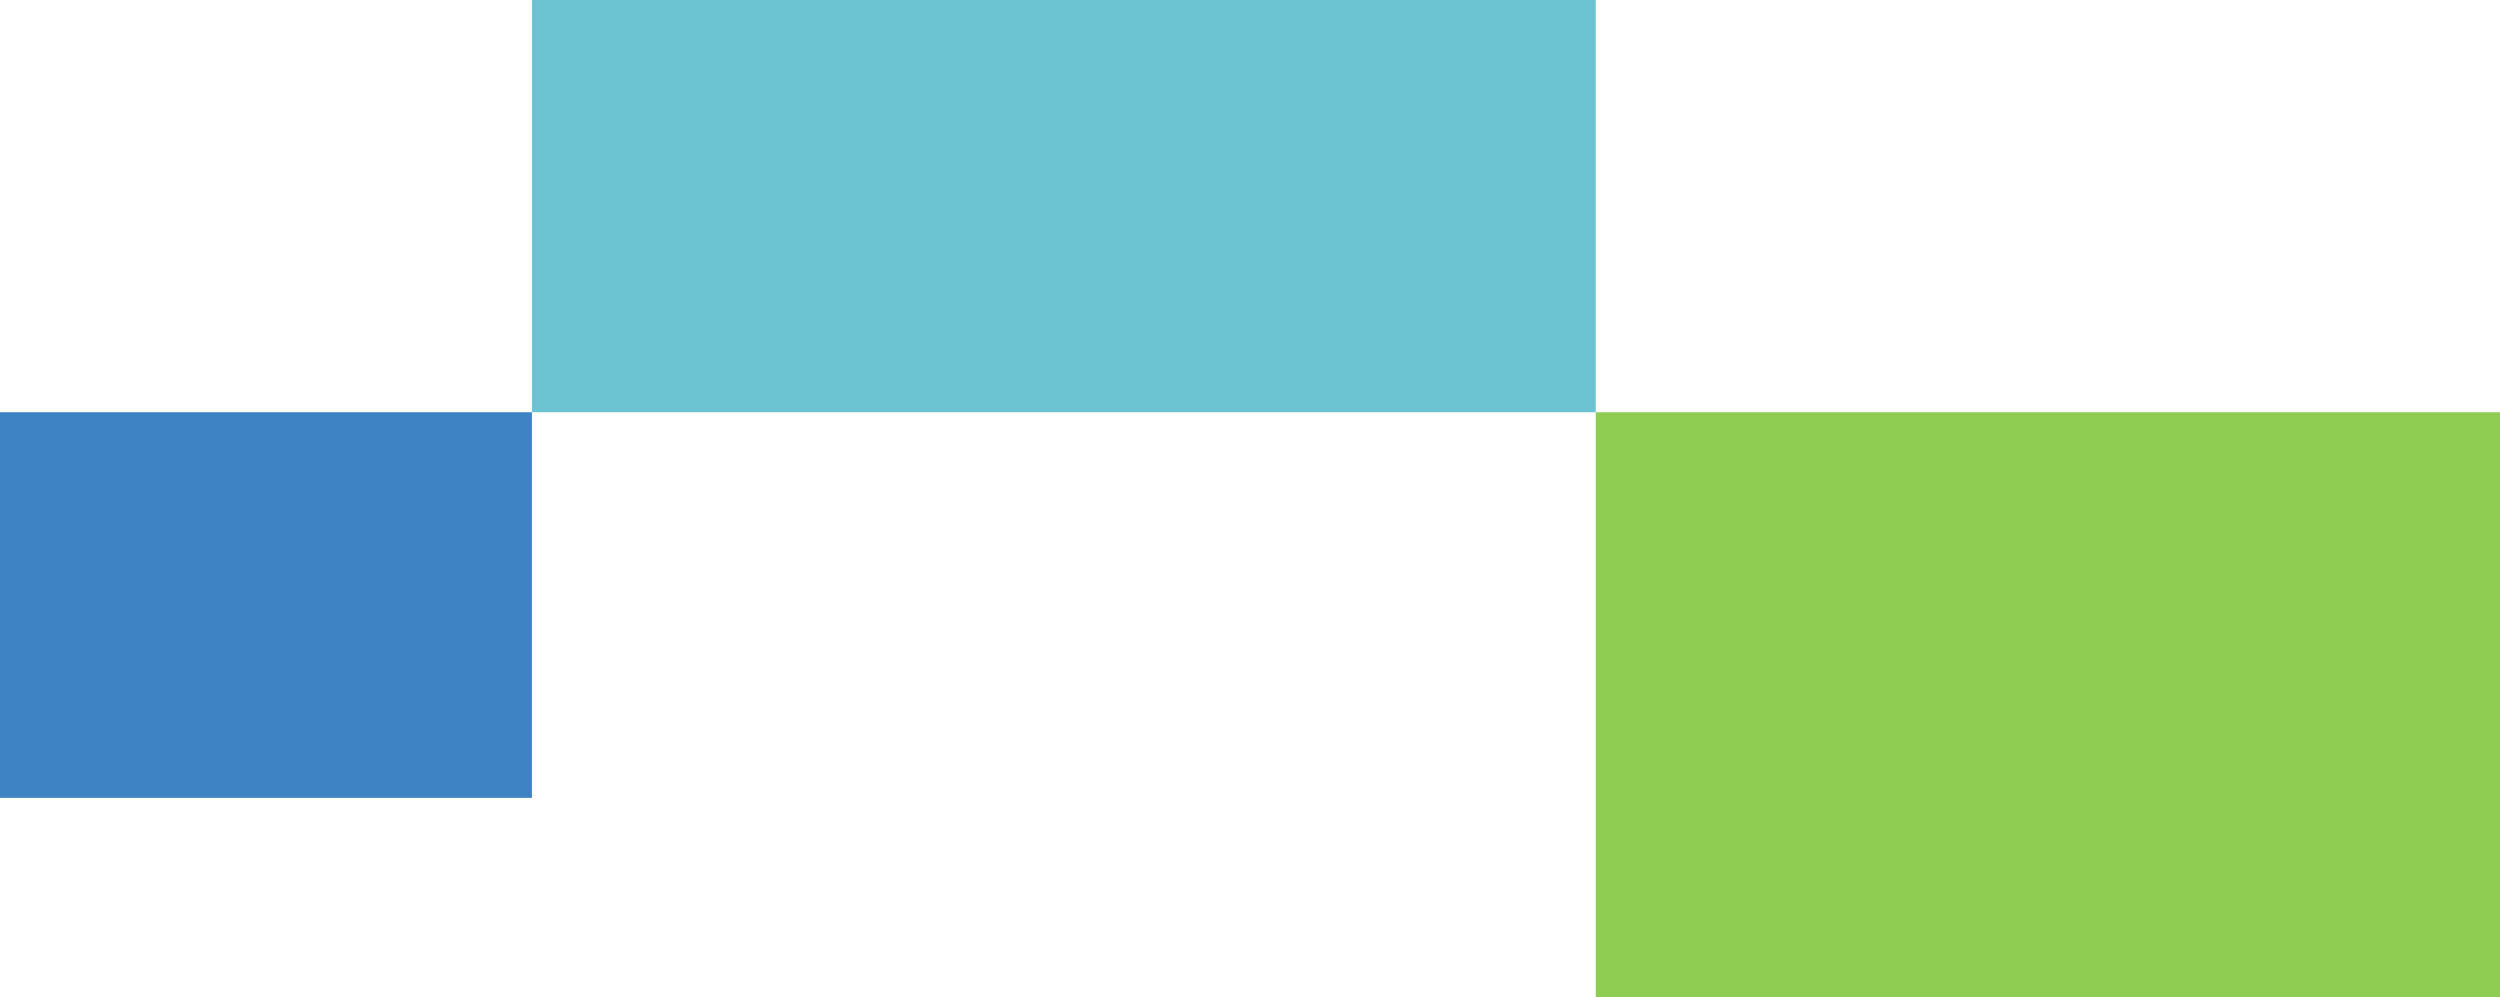
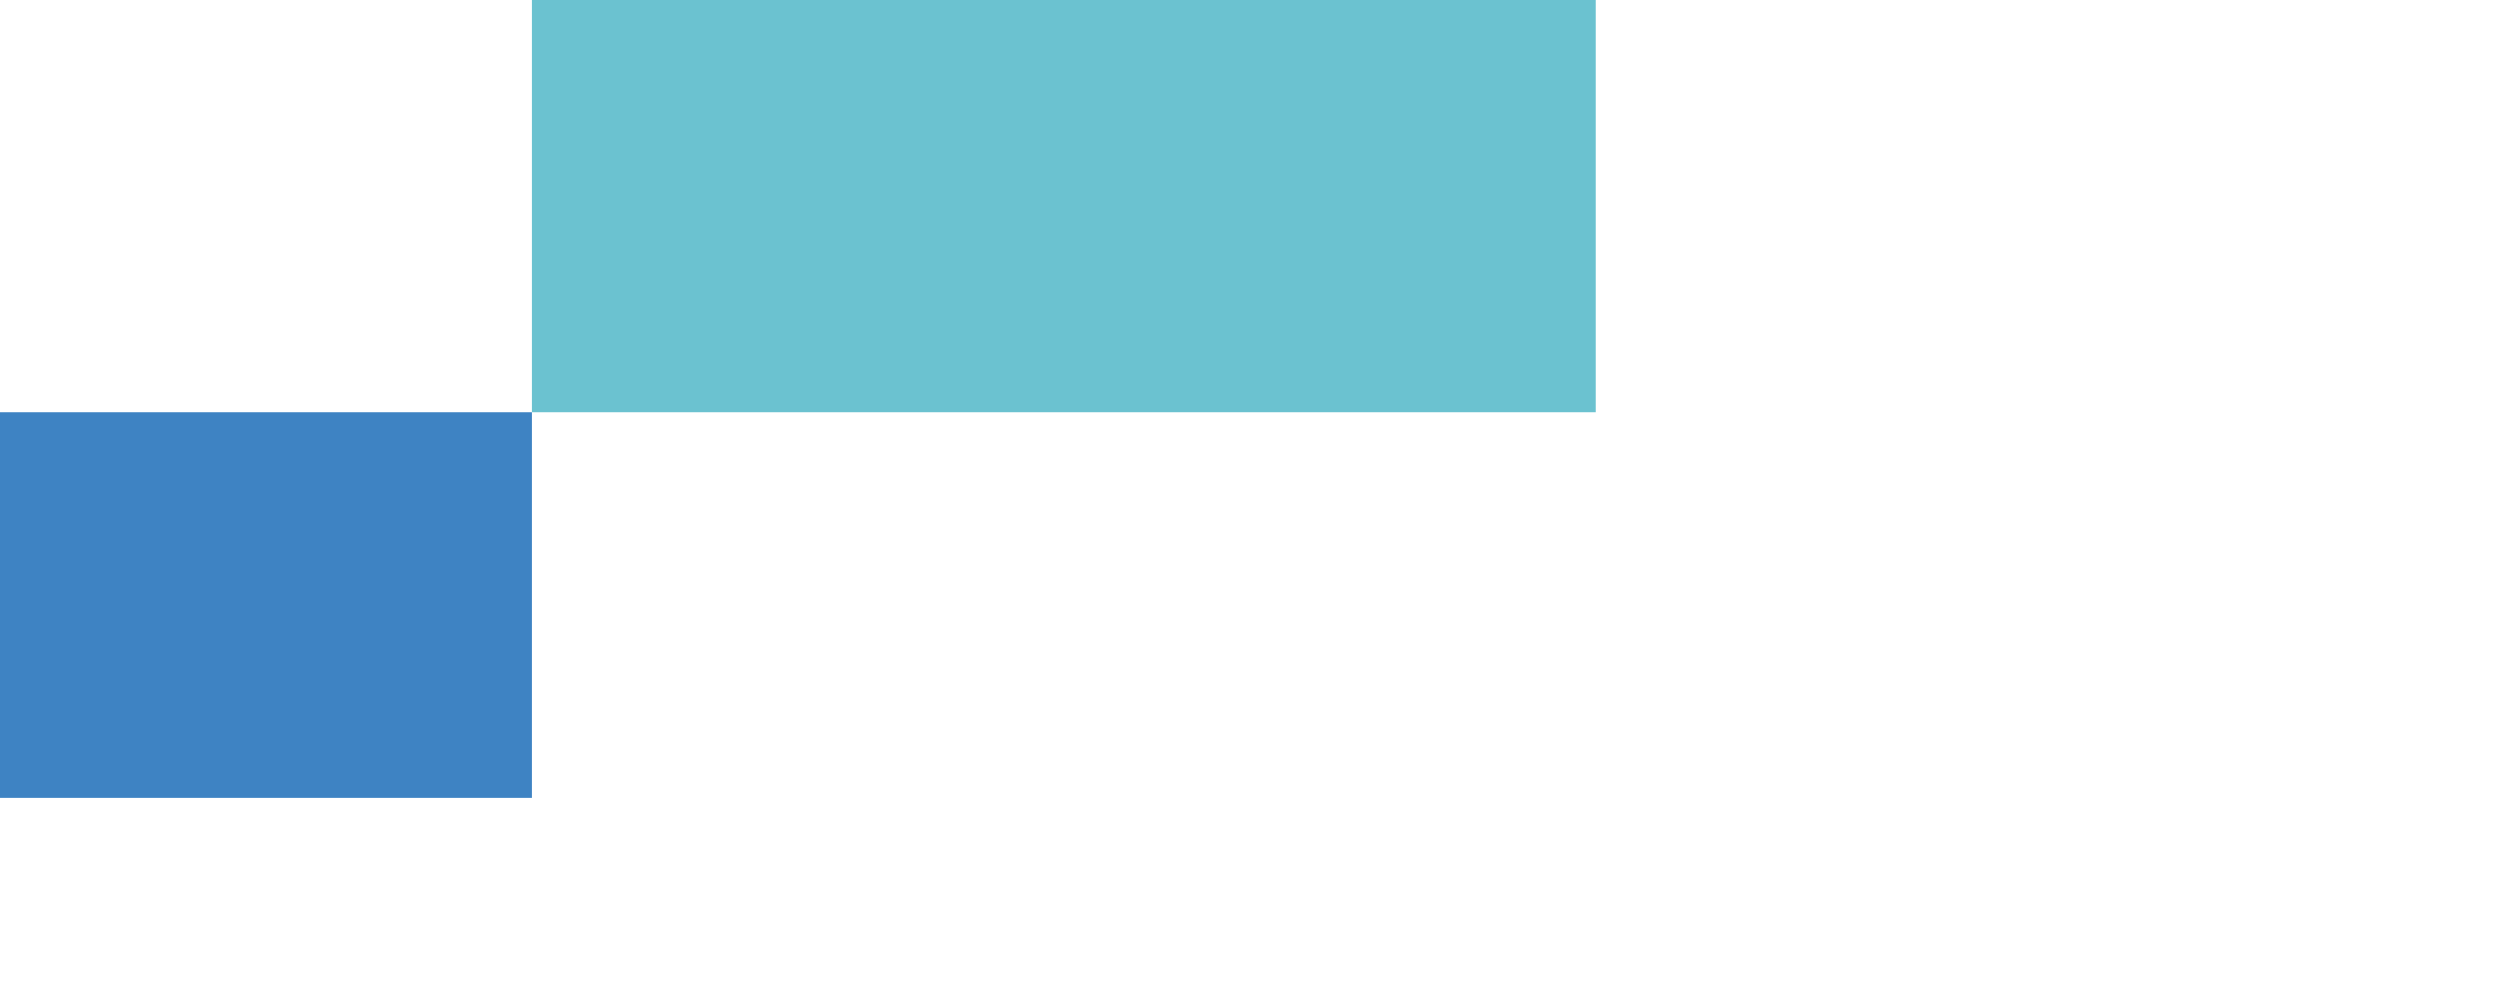
<svg xmlns="http://www.w3.org/2000/svg" width="188" height="75" viewBox="0 0 188 75">
  <g id="グループ_165060" data-name="グループ 165060" transform="translate(40)">
    <rect id="長方形_148288" data-name="長方形 148288" width="40" height="29" transform="translate(-40 31)" fill="#3e83c3" />
    <rect id="長方形_148290" data-name="長方形 148290" width="80" height="31" fill="#6bc2d0" />
-     <rect id="長方形_148291" data-name="長方形 148291" width="68" height="44" transform="translate(80 31)" fill="#8fcc52" />
  </g>
</svg>